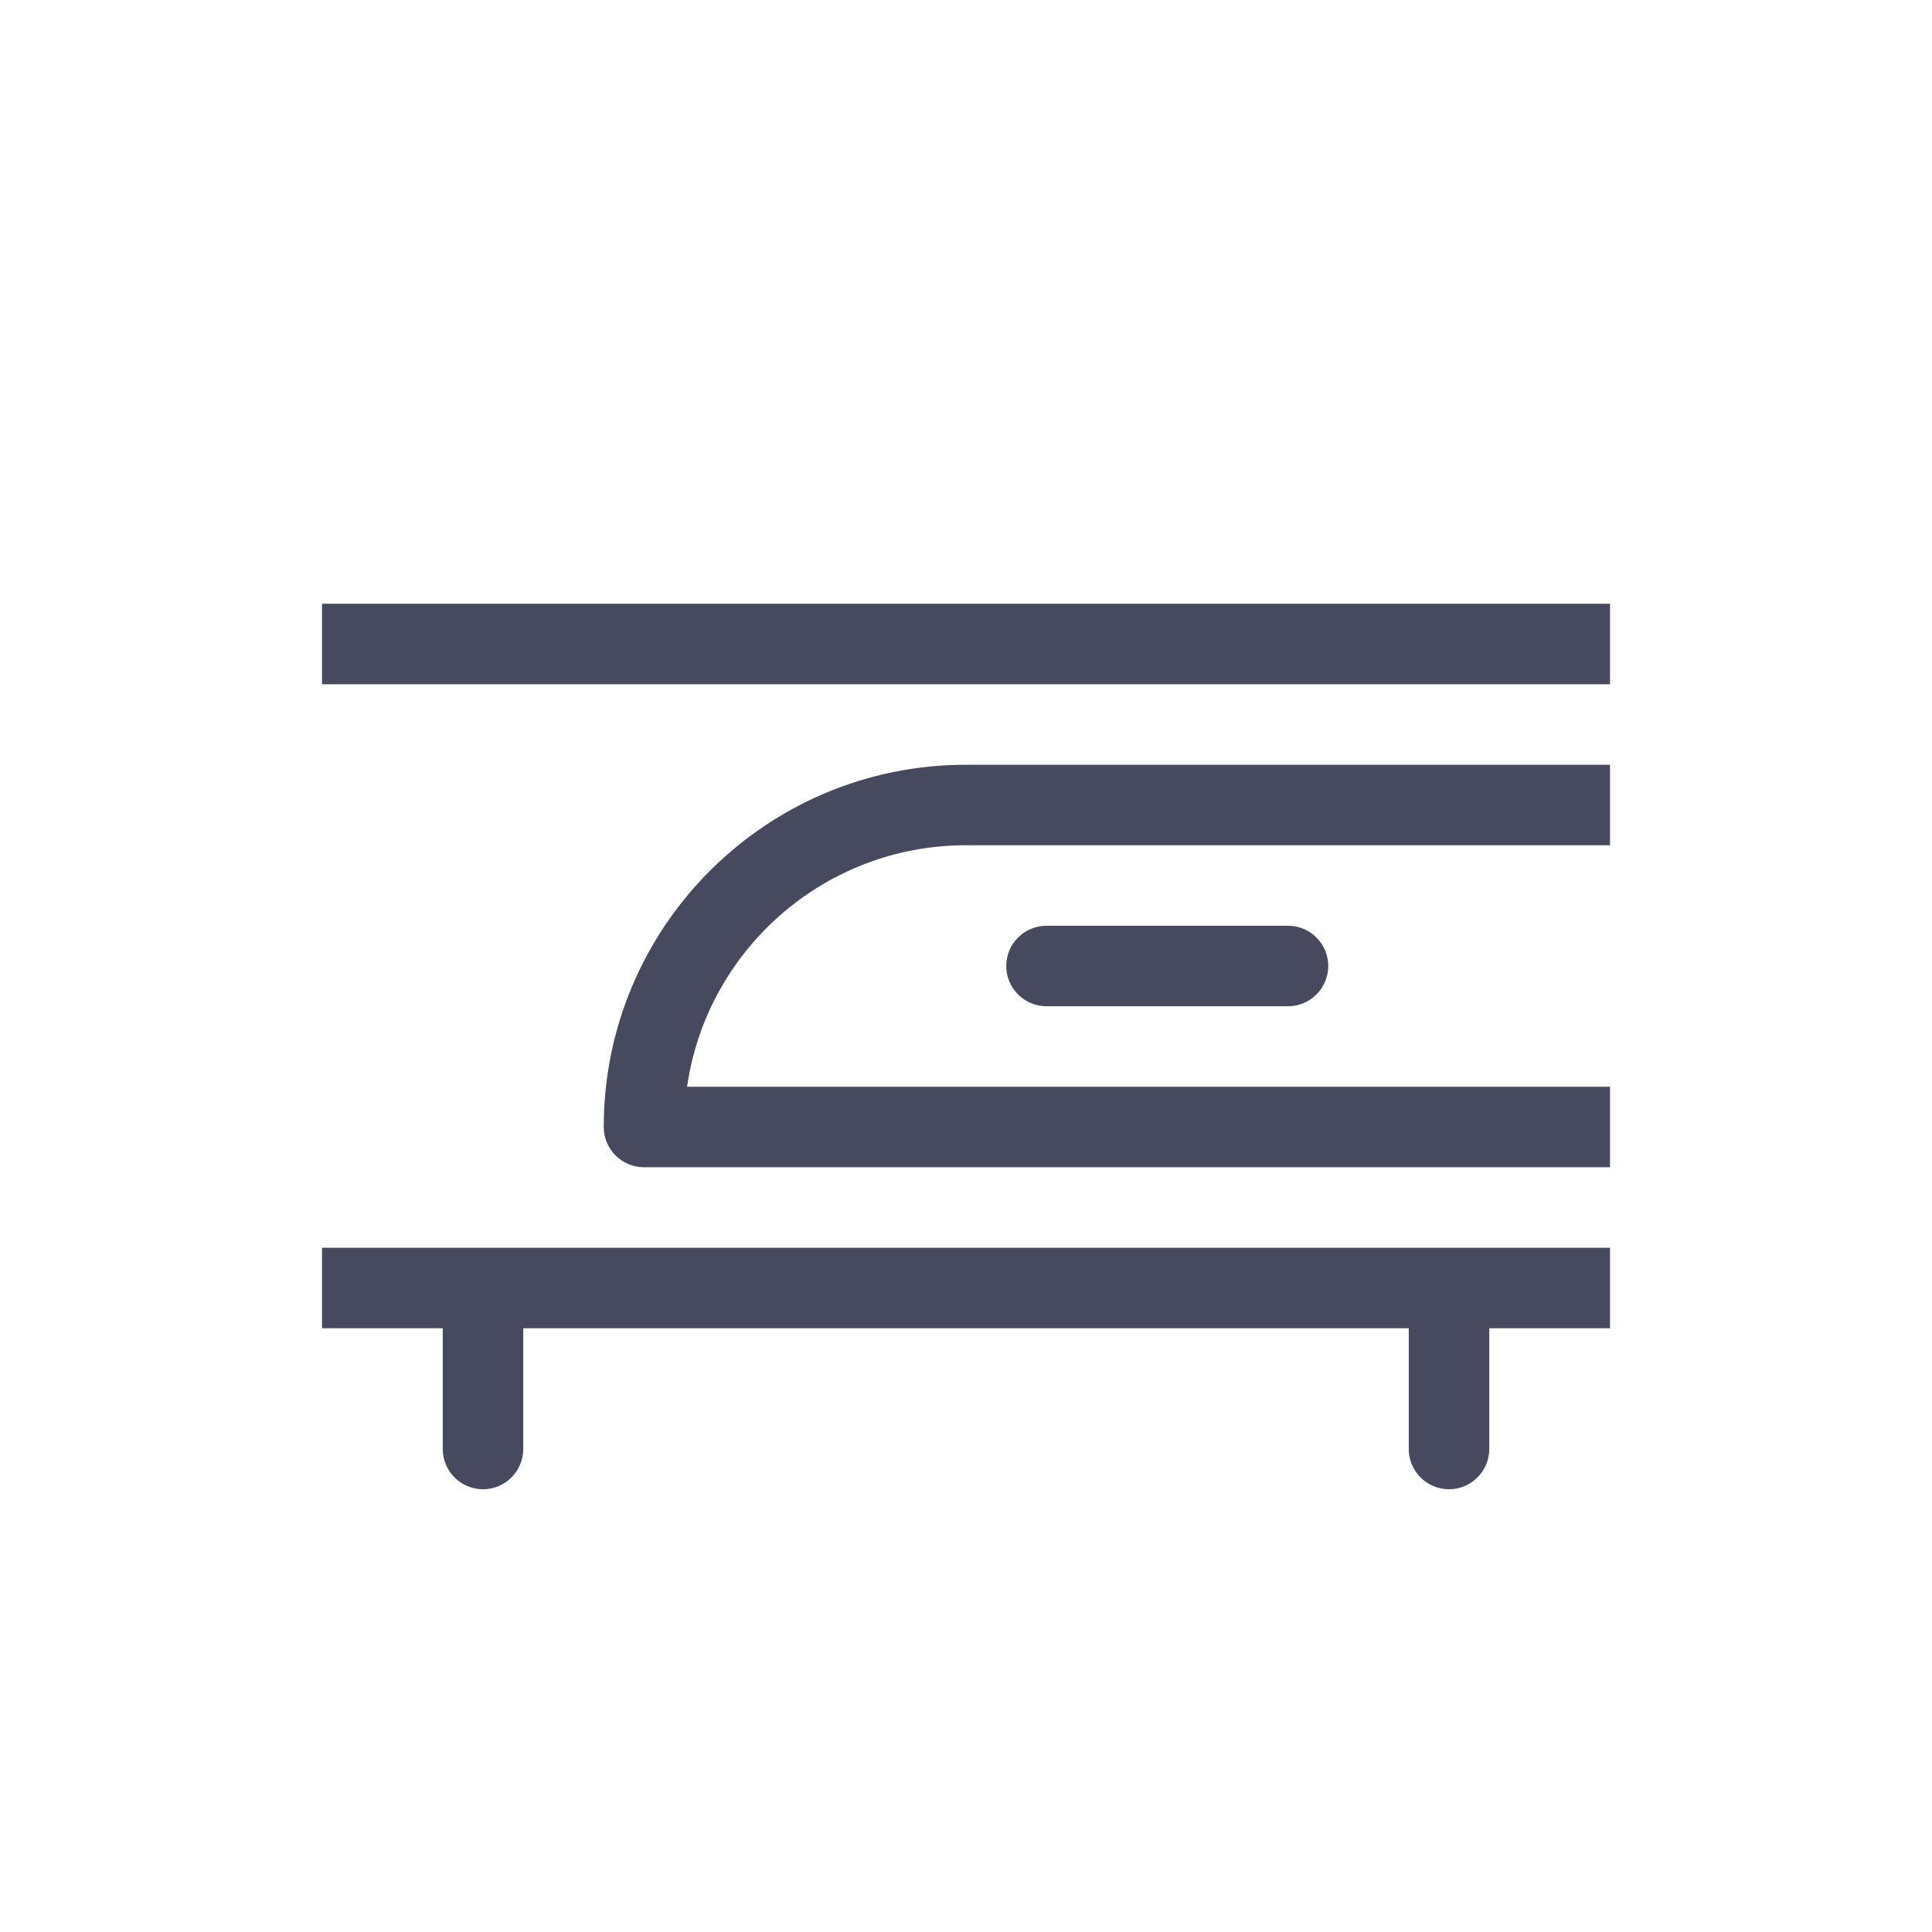
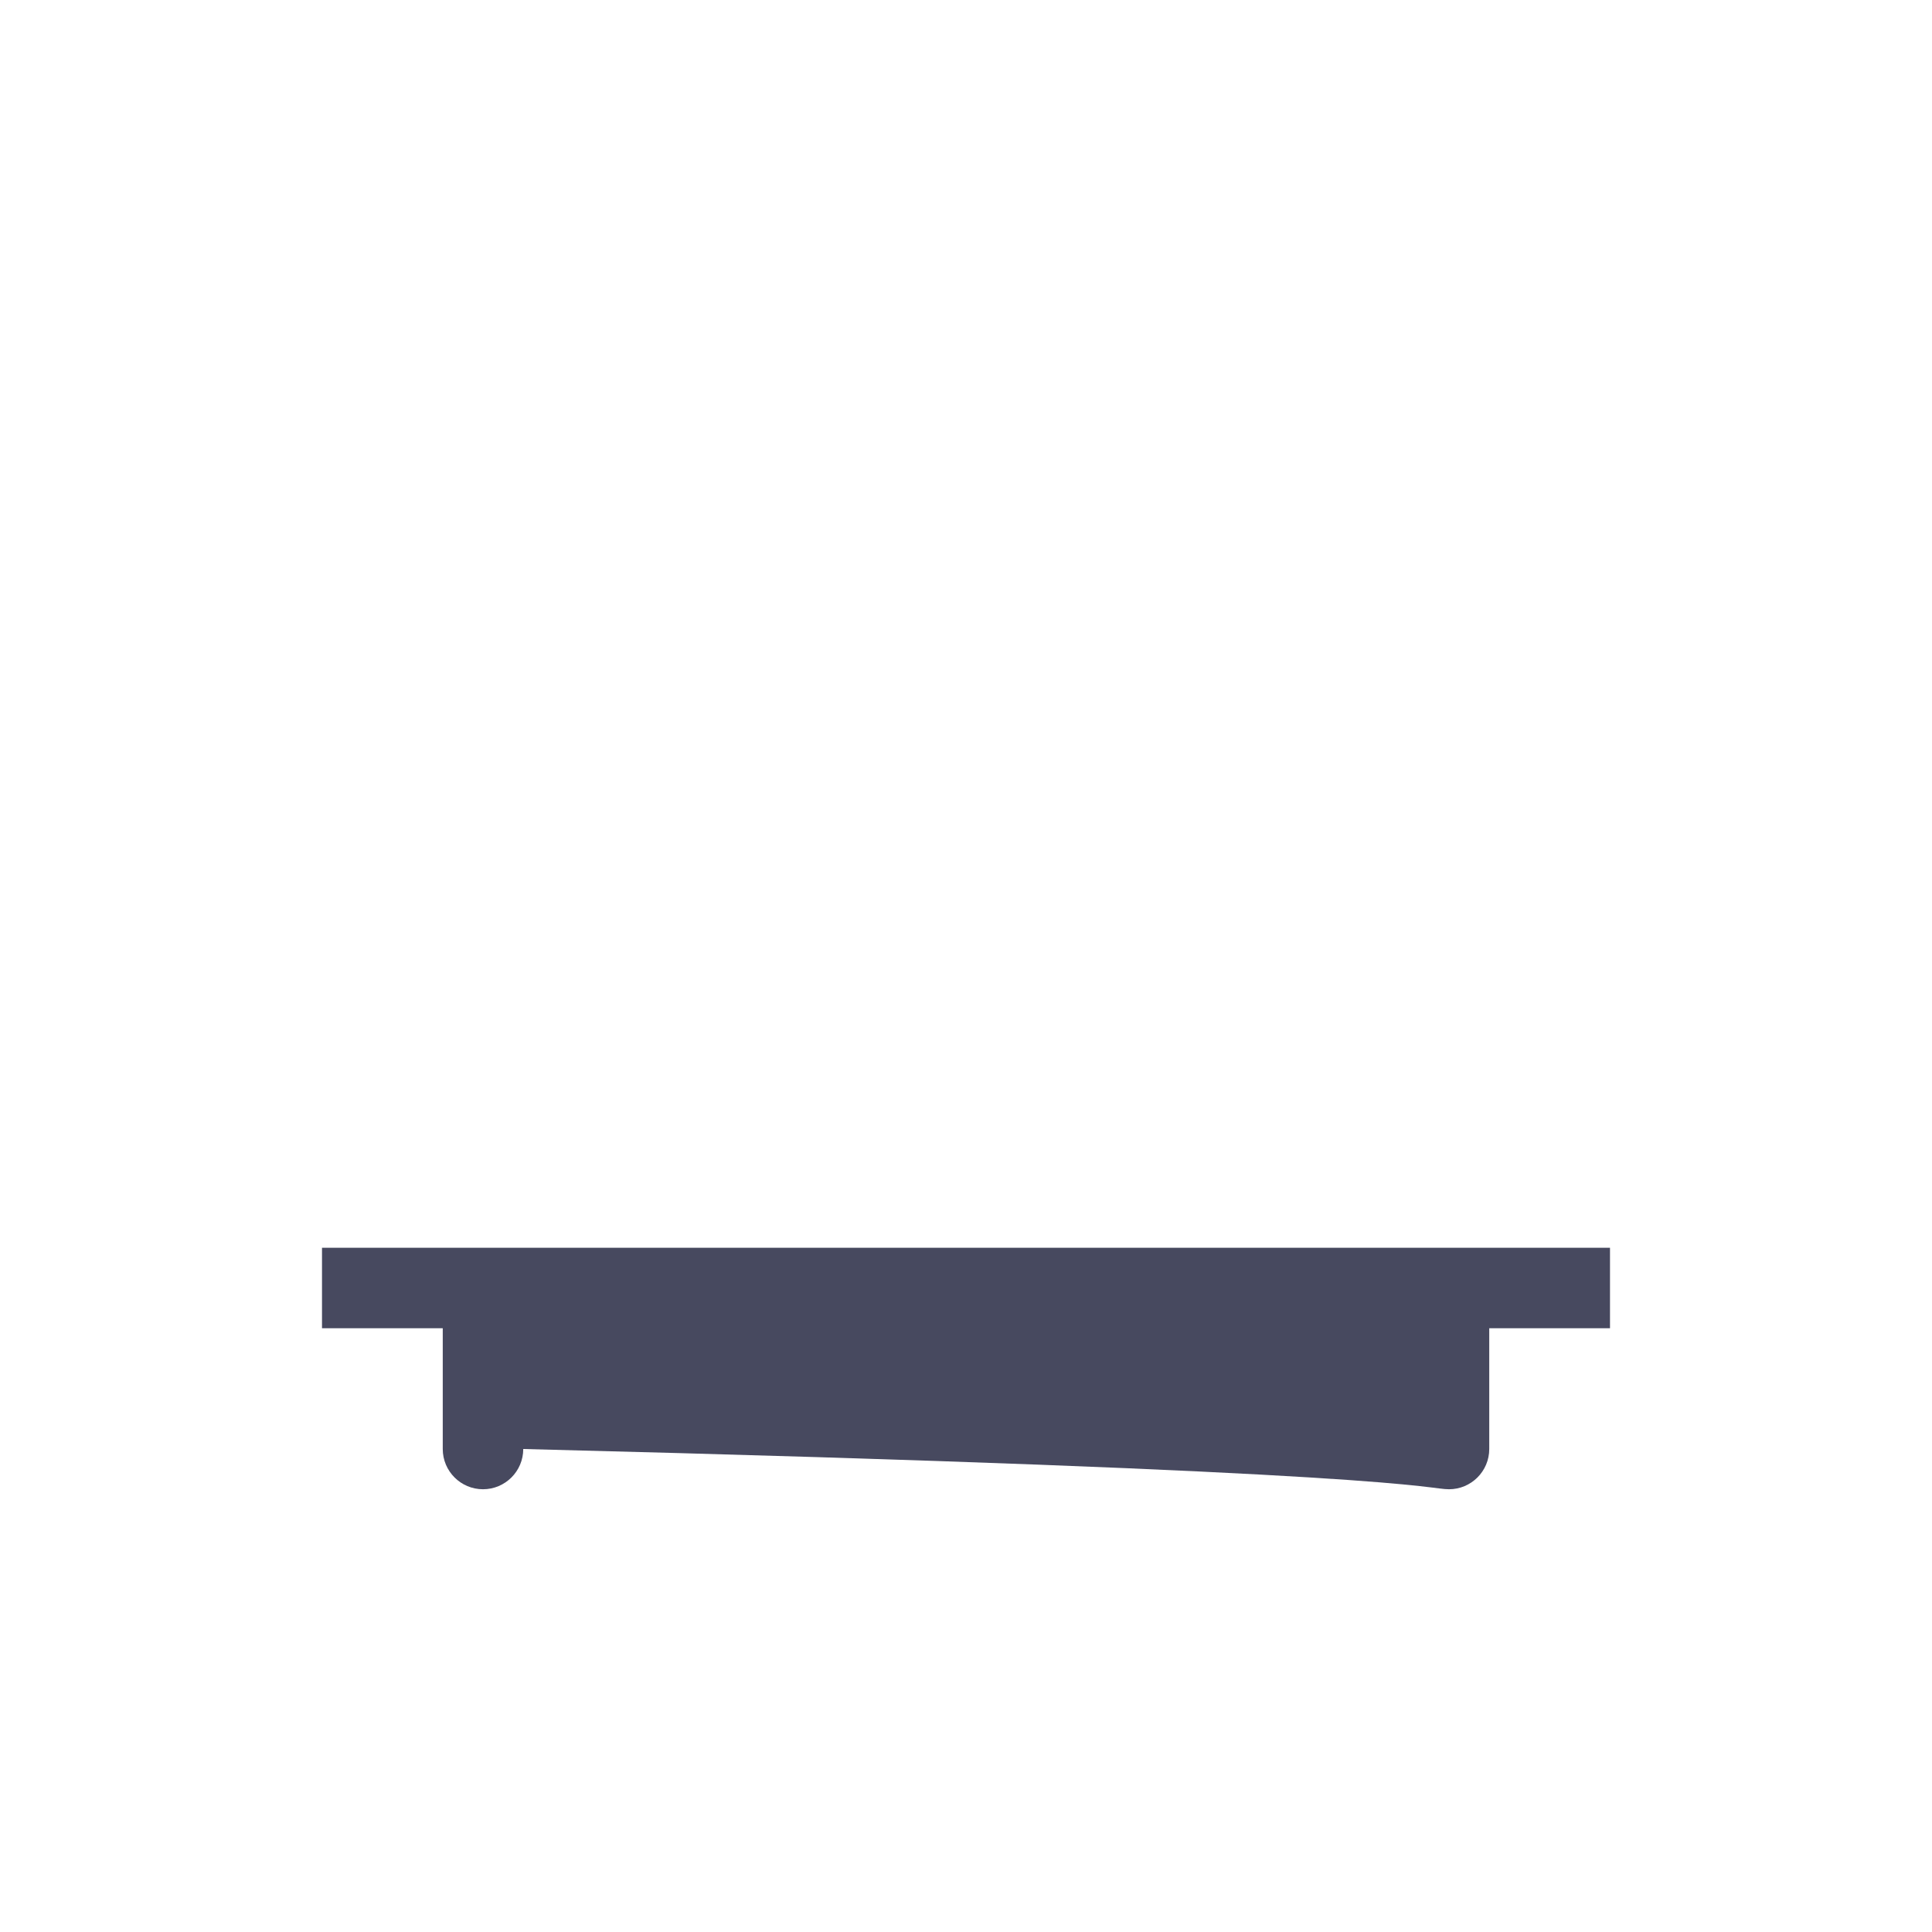
<svg xmlns="http://www.w3.org/2000/svg" width="24" height="24" viewBox="0 0 24 24" fill="none">
-   <path fill-rule="evenodd" clip-rule="evenodd" d="M7.5 14C7.5 11.515 9.515 9.5 12 9.5H20V10.5H12C10.237 10.5 8.778 11.804 8.535 13.5H20V14.5H8C7.724 14.5 7.5 14.276 7.5 14Z" fill="#47495F" />
-   <path d="M4 8.5H20V7.5H4V8.5Z" fill="#47495F" />
-   <path d="M4 15.5V16.5H5.5V18C5.5 18.276 5.724 18.5 6 18.5C6.276 18.5 6.5 18.276 6.5 18V16.5H17.5V18C17.5 18.276 17.724 18.5 18 18.5C18.276 18.5 18.5 18.276 18.5 18V16.5H20V15.5H4Z" fill="#47495F" />
-   <path fill-rule="evenodd" clip-rule="evenodd" d="M12.5 12C12.5 11.724 12.724 11.5 13 11.5H16C16.276 11.5 16.5 11.724 16.5 12C16.5 12.276 16.276 12.5 16 12.5H13C12.724 12.5 12.5 12.276 12.5 12Z" fill="#47495F" />
+   <path d="M4 15.5V16.5H5.5V18C5.5 18.276 5.724 18.5 6 18.5C6.276 18.5 6.5 18.276 6.5 18V16.5V18C17.5 18.276 17.724 18.5 18 18.5C18.276 18.5 18.5 18.276 18.5 18V16.5H20V15.5H4Z" fill="#47495F" />
</svg>